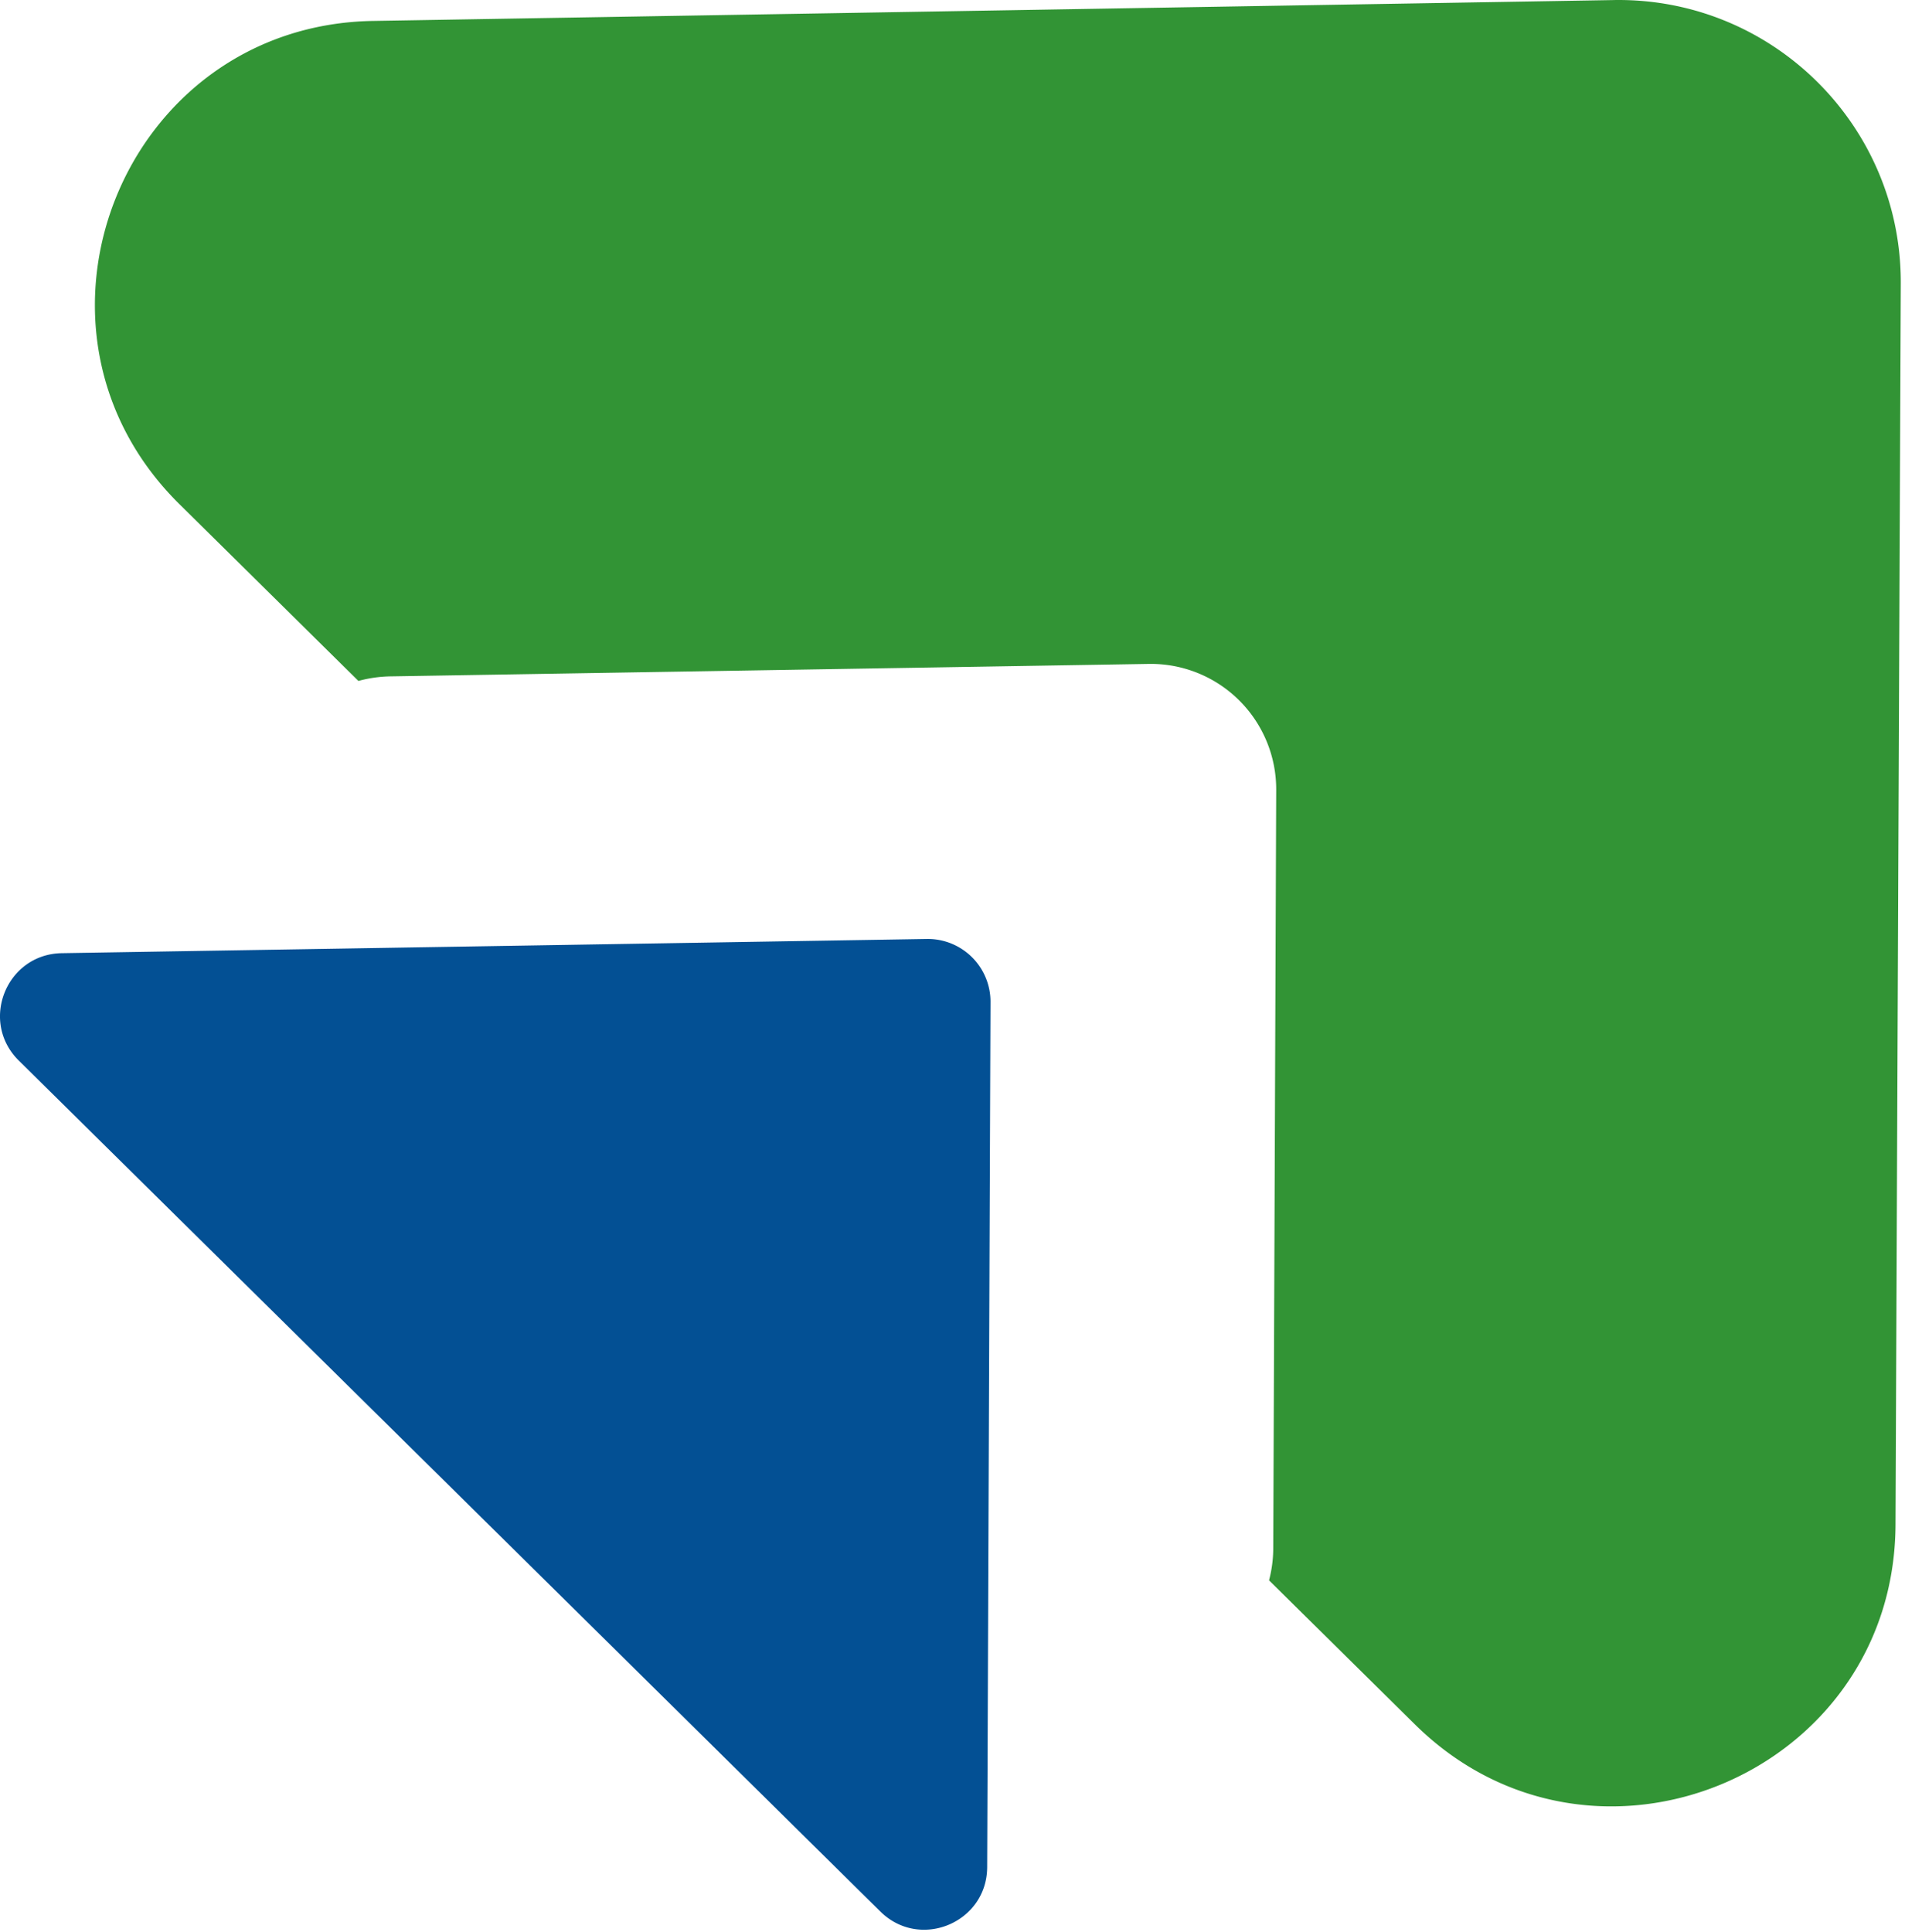
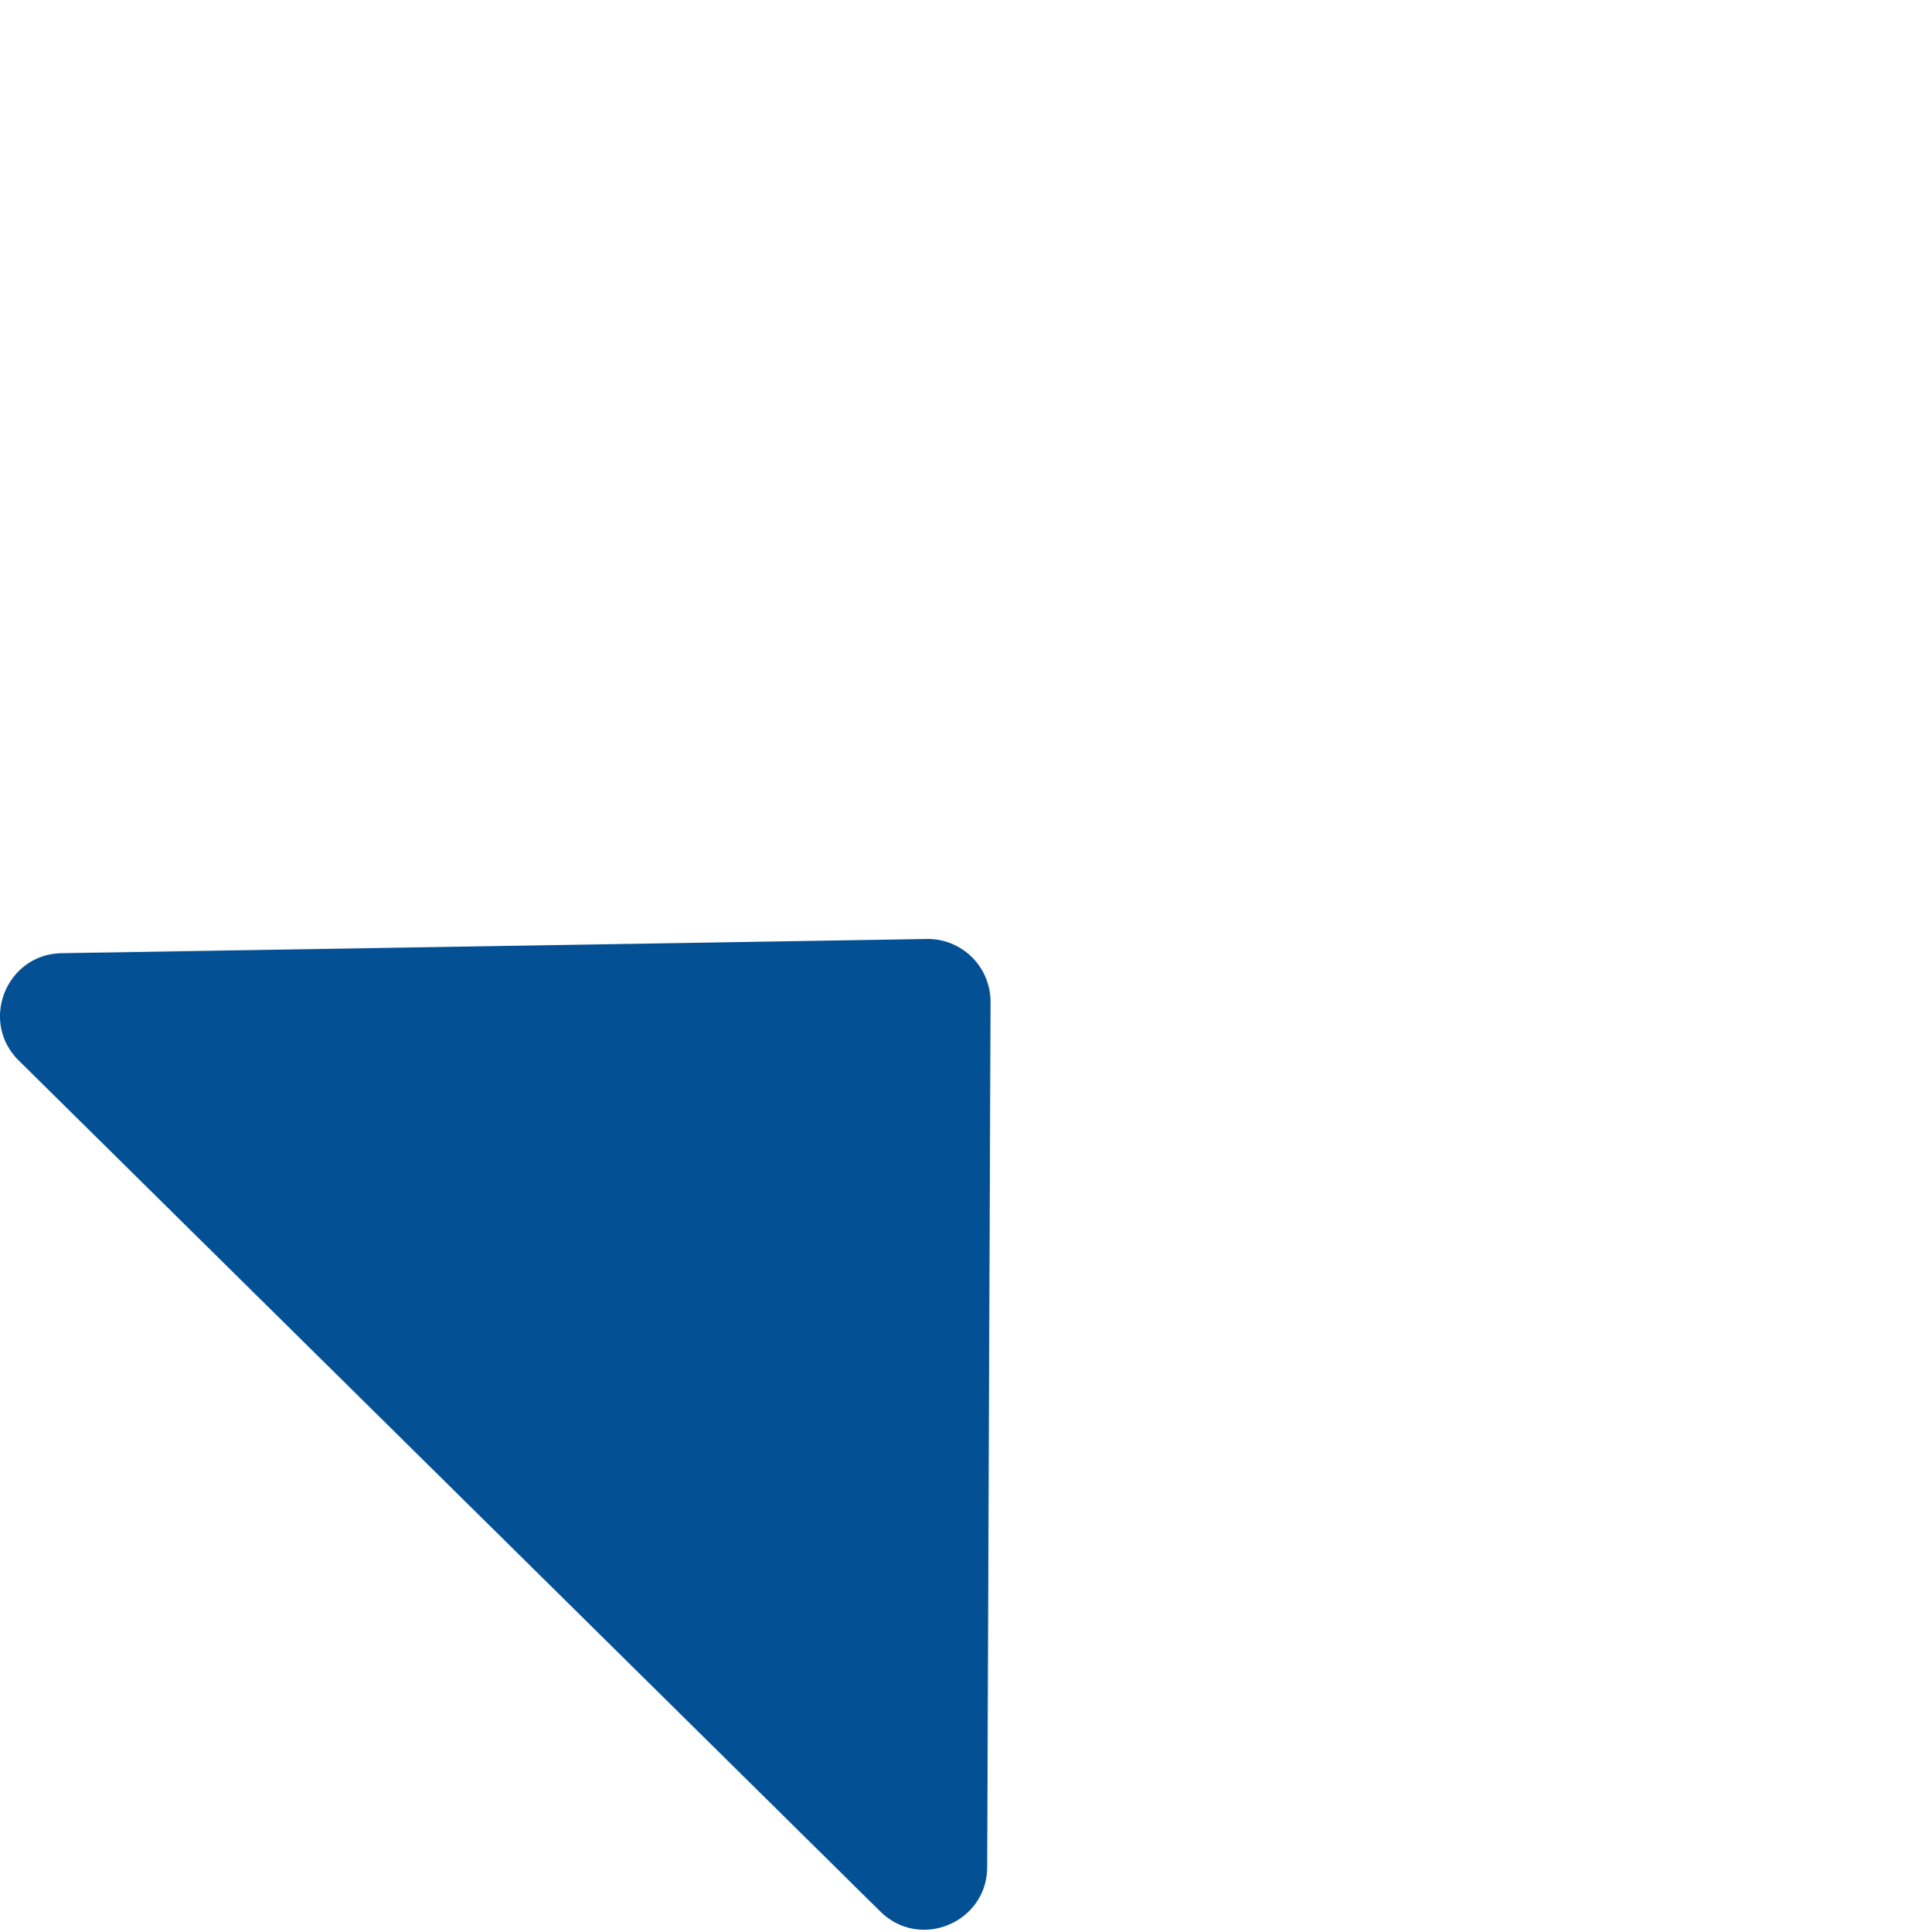
<svg xmlns="http://www.w3.org/2000/svg" width="426" height="432" fill="none">
  <path fill="#035094" d="M207.24 209.939a14.03 14.03 0 0 1 14.259 14.076l-.744 193.446c-.051 12.427-15.042 18.659-23.885 9.926L4.197 237.121c-8.843-8.733-2.8-23.801 9.624-24.005l193.419-3.177Z" />
-   <path fill="#329435" d="M360.872.01c35.376-.595 64.334 28.005 64.184 63.38l-1.178 277.511c-.24 55.914-67.684 83.931-107.472 44.646L283.79 353.34c.587-2.261.93-4.664.938-7.198l.659-169.546a28.04 28.04 0 0 0-2.15-10.874 28.052 28.052 0 0 0-26.366-17.281l-169.523 2.786a29 29 0 0 0-7.199 1.021l-40.04-39.54C.325 73.419 27.496 5.621 83.402 4.68L360.872.013V.009Z" />
</svg>